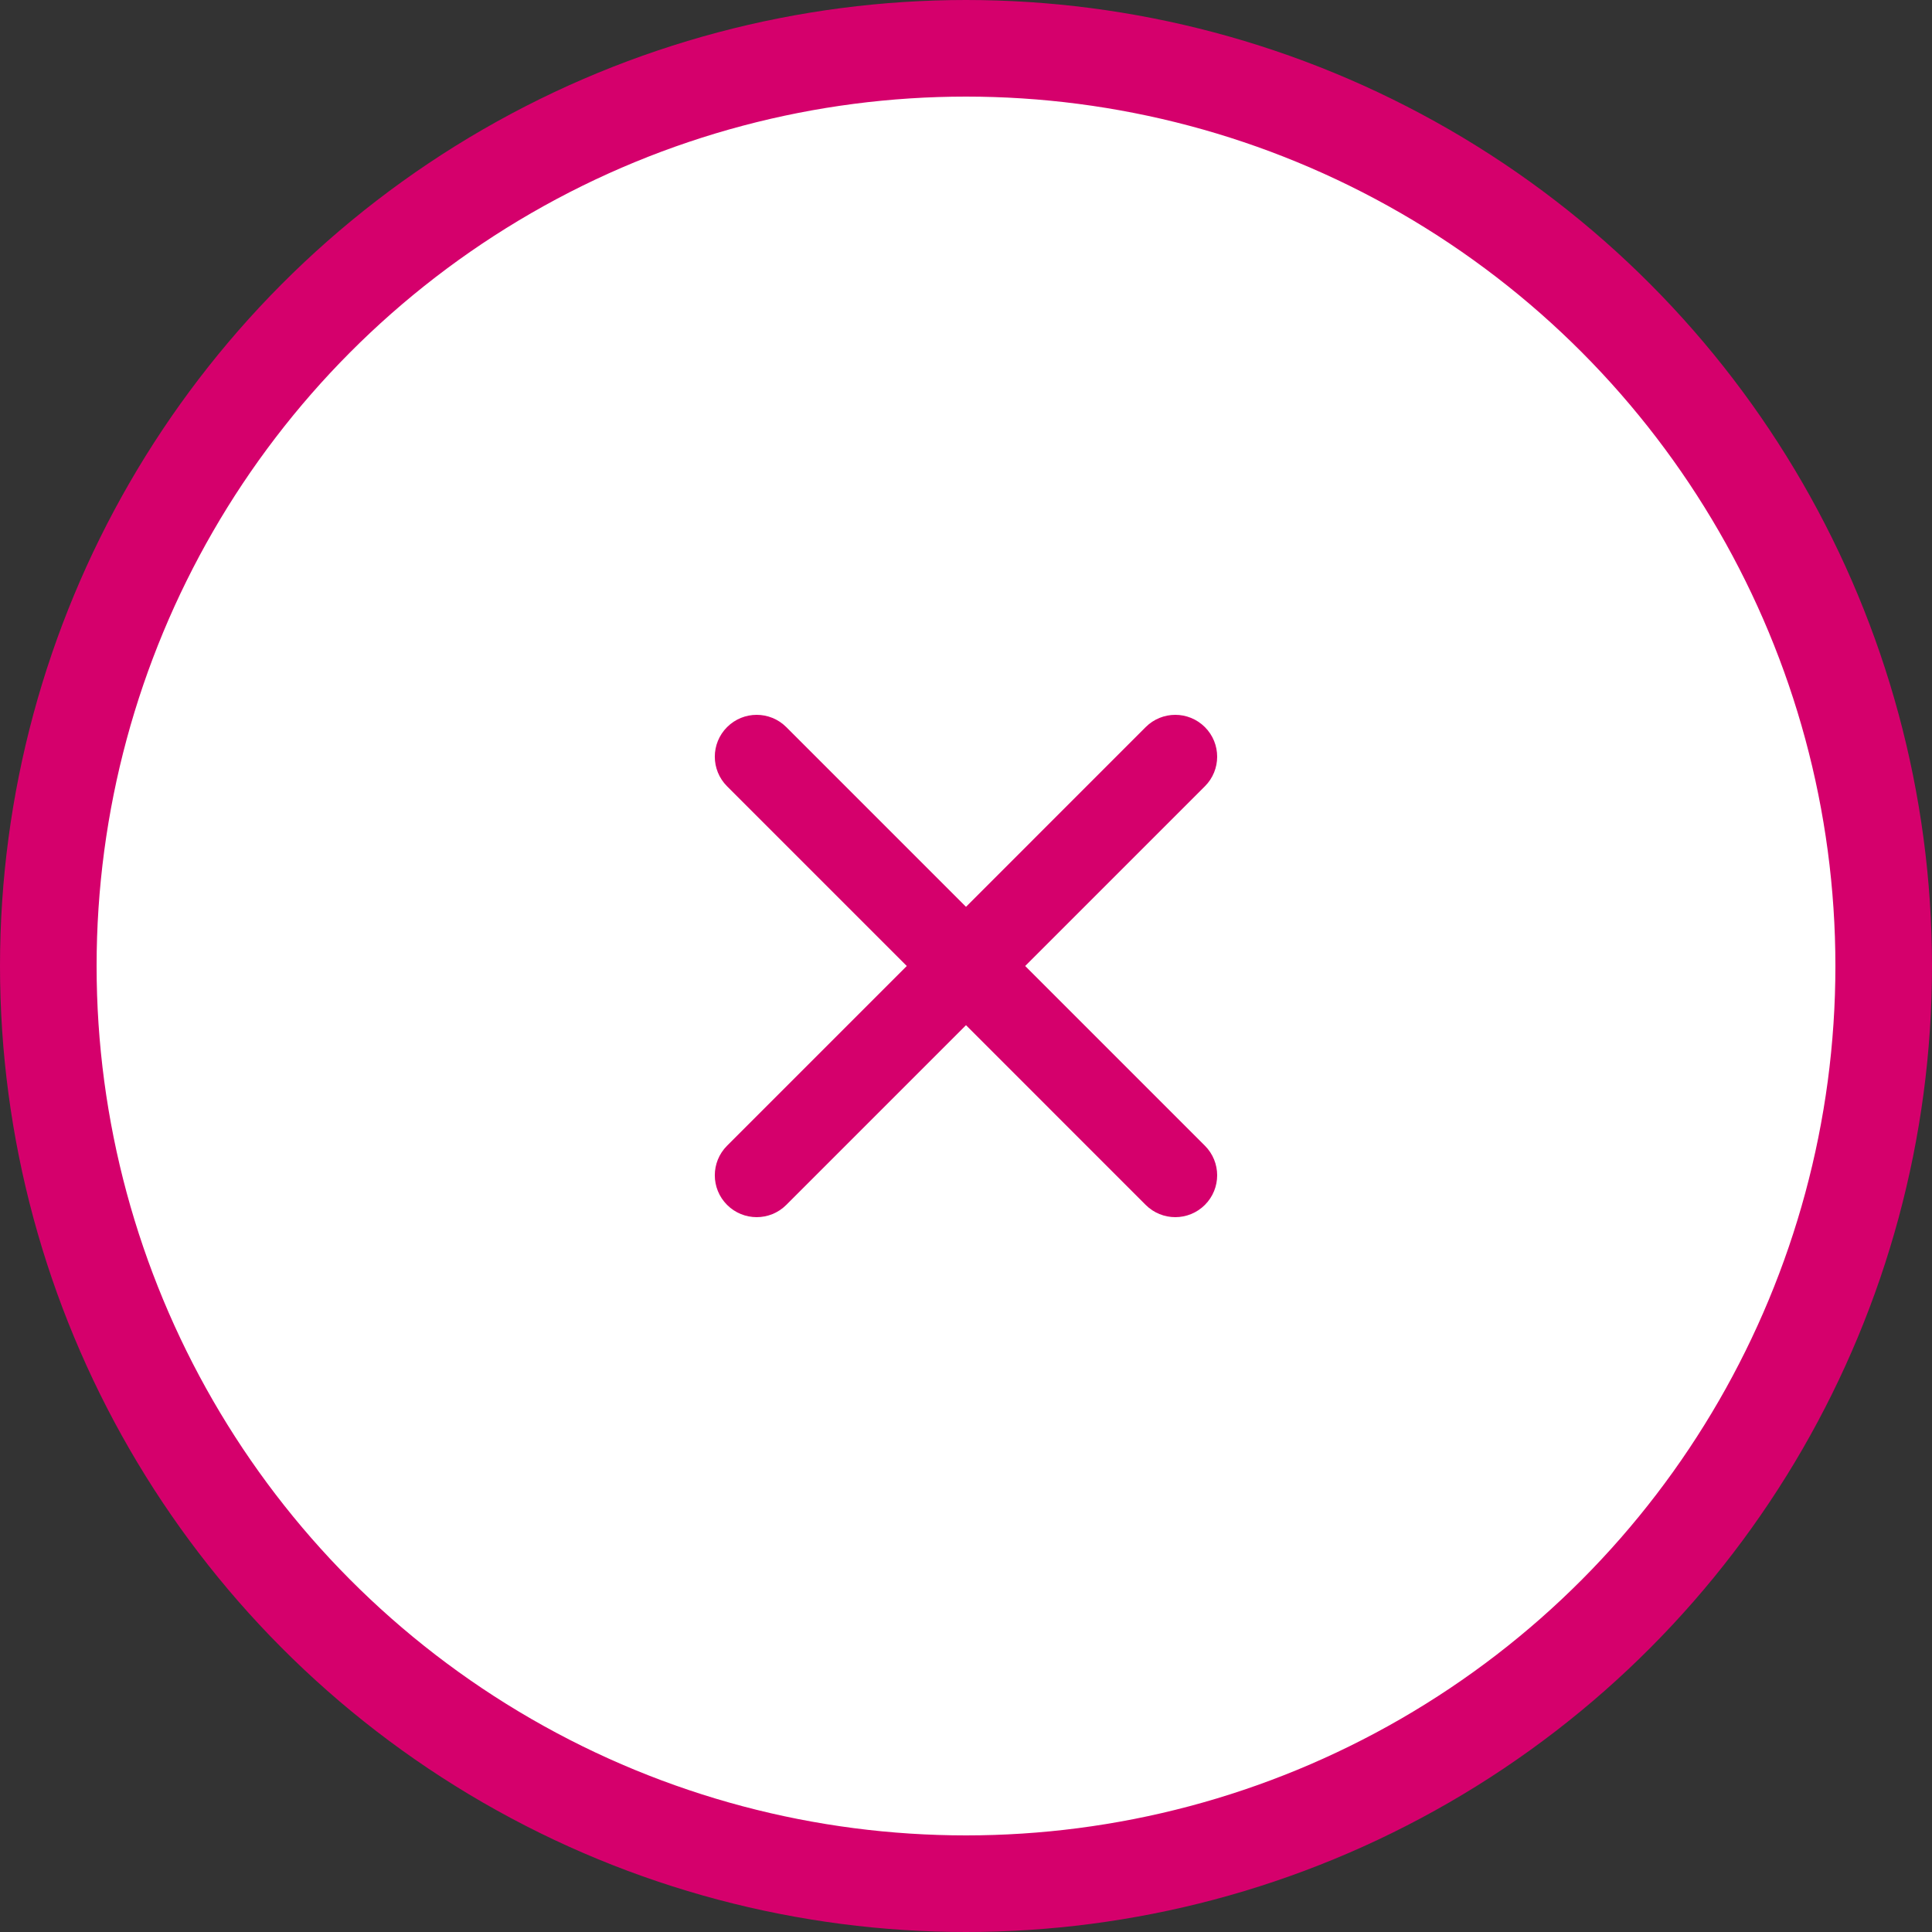
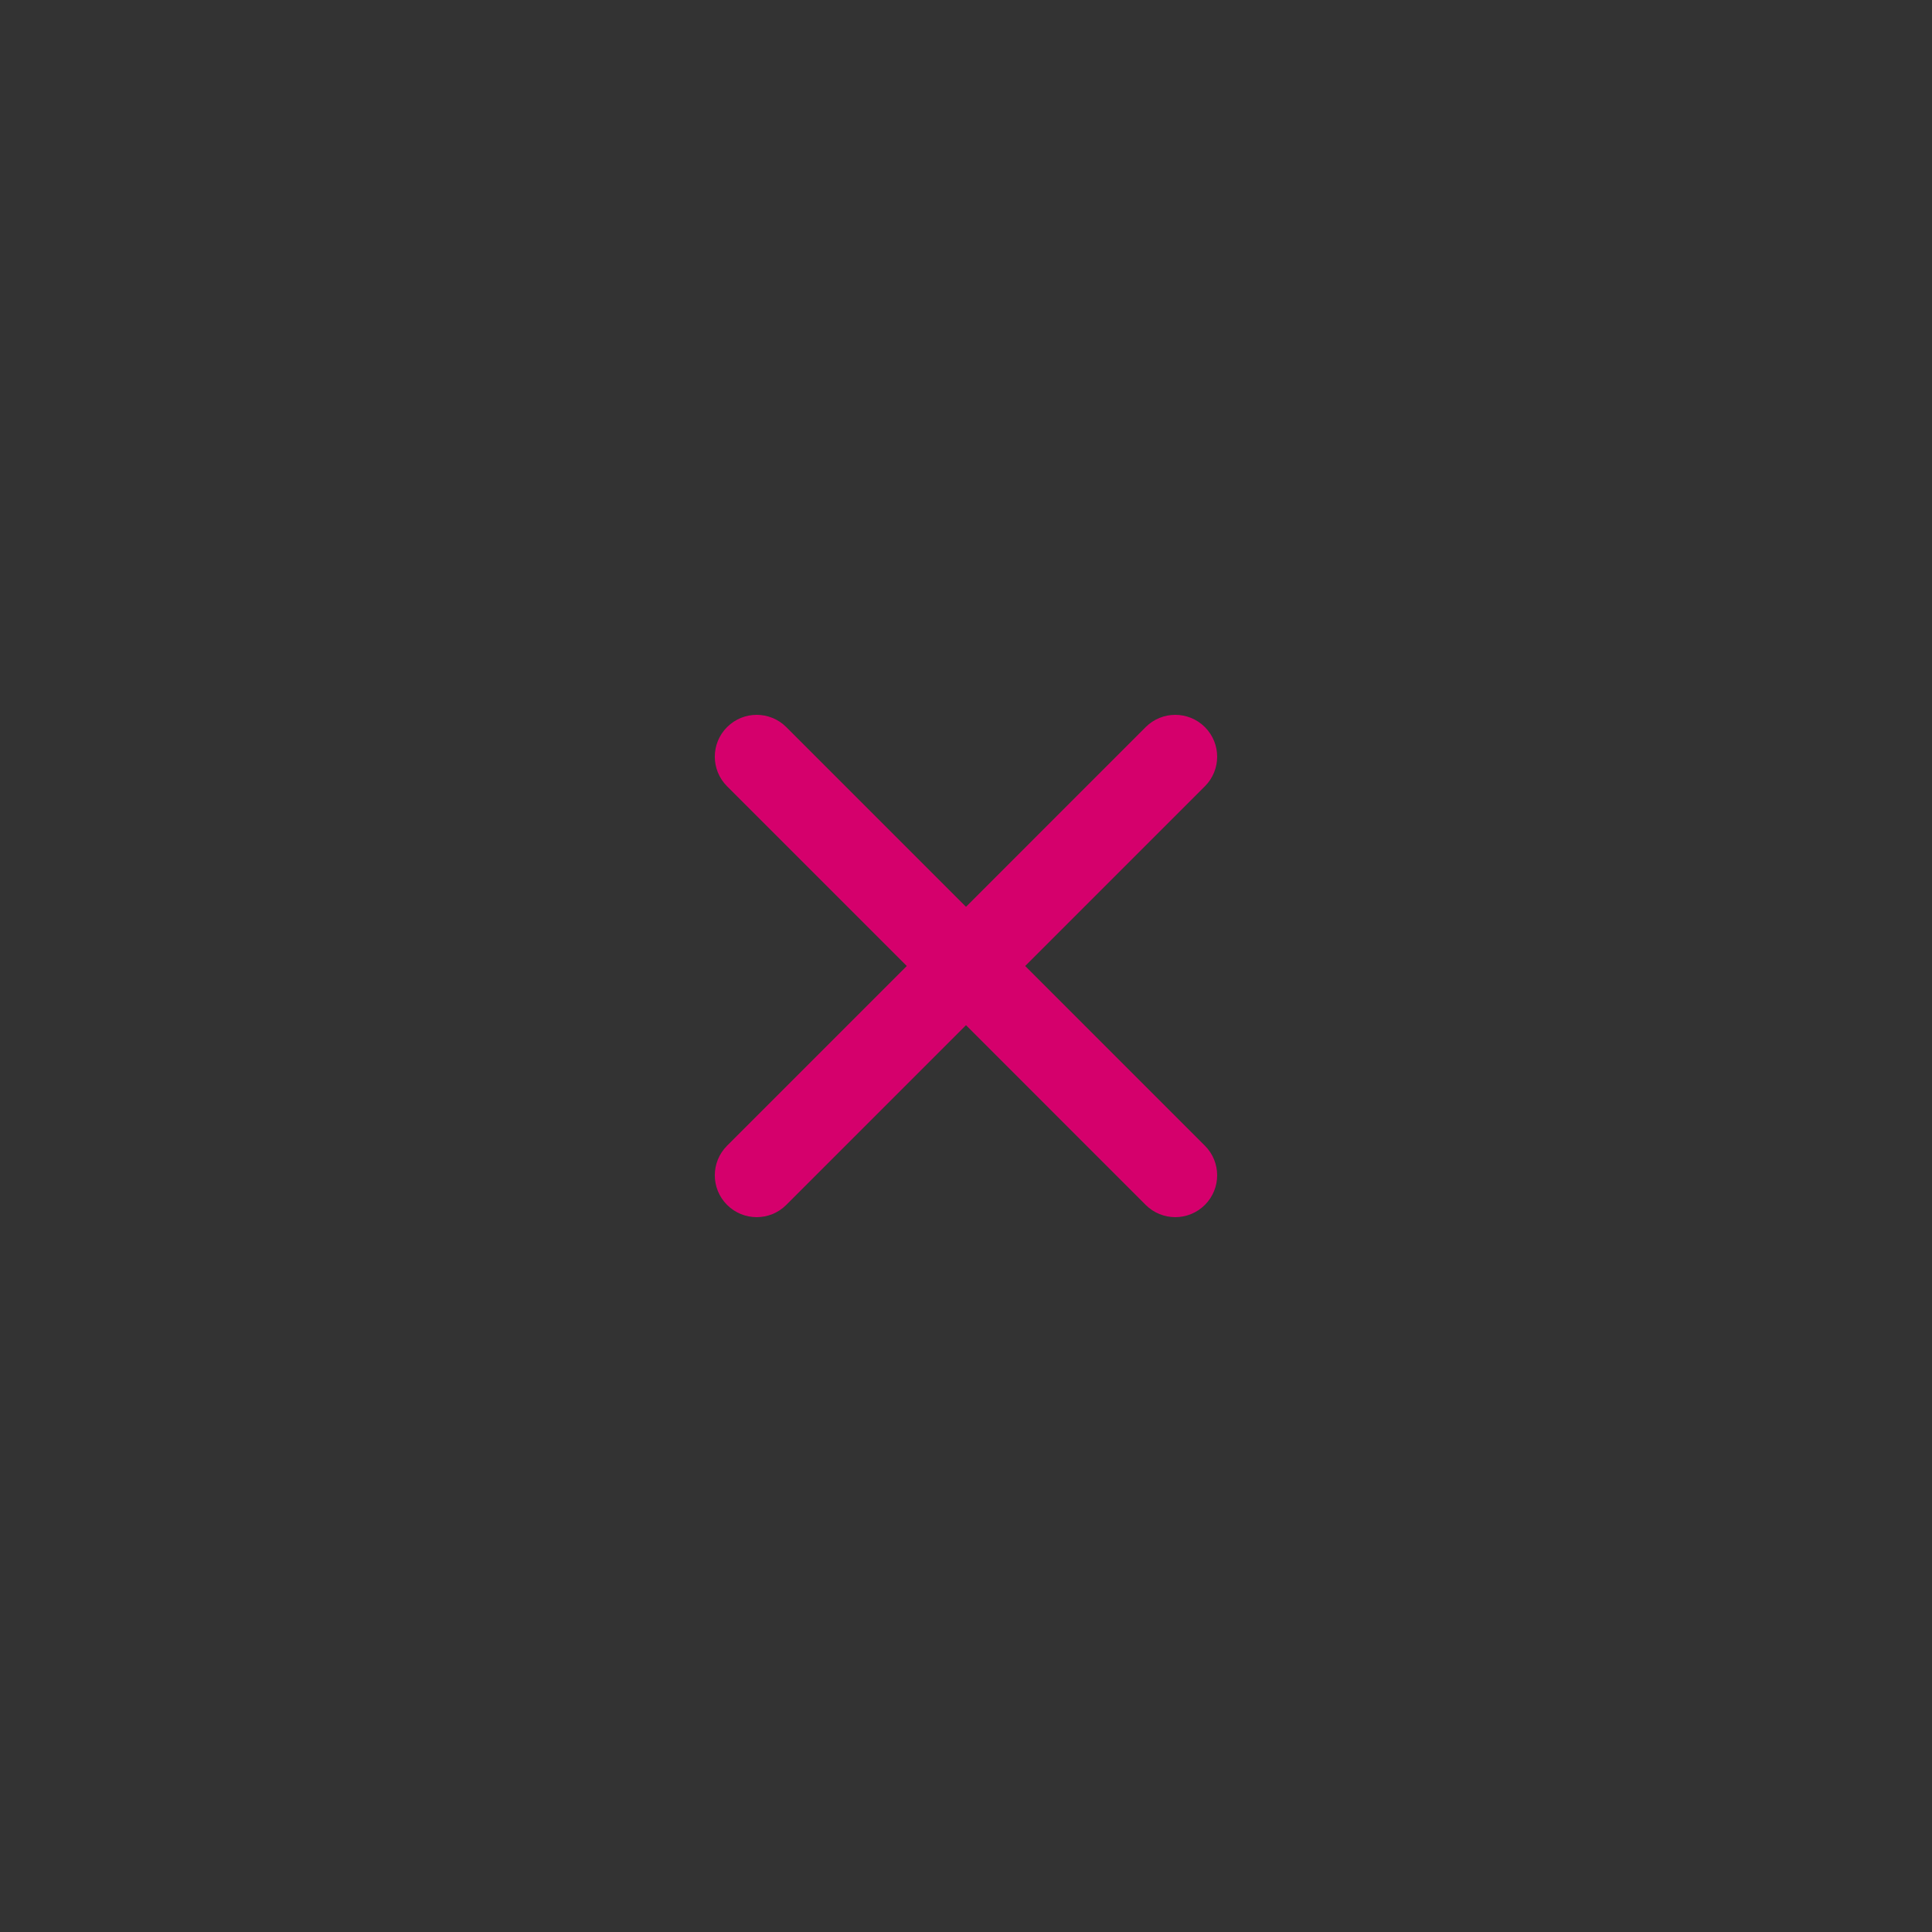
<svg xmlns="http://www.w3.org/2000/svg" width="60" height="60" viewBox="0 0 60 60" fill="none">
  <rect x="0" y="0" width="60" height="60" fill="#333333" stroke="none" />
-   <circle cx="30" cy="30" r="28.5" fill="white" stroke="#D5006C" stroke-width="3" />
  <path fill-rule="evenodd" clip-rule="evenodd" d="M31.838 30L37.419 24.419C37.927 23.911 37.927 23.089 37.419 22.581C36.91 22.073 36.089 22.073 35.58 22.581L30 28.162L24.419 22.581C23.91 22.073 23.089 22.073 22.58 22.581C22.072 23.089 22.072 23.911 22.58 24.419L28.161 30L22.58 35.581C22.072 36.089 22.072 36.911 22.58 37.419C22.834 37.673 23.167 37.8 23.5 37.8C23.832 37.8 24.165 37.673 24.419 37.419L30 31.838L35.58 37.419C35.834 37.673 36.167 37.8 36.499 37.8C36.832 37.8 37.165 37.673 37.419 37.419C37.927 36.911 37.927 36.089 37.419 35.581L31.838 30Z" fill="#D5006C" />
</svg>